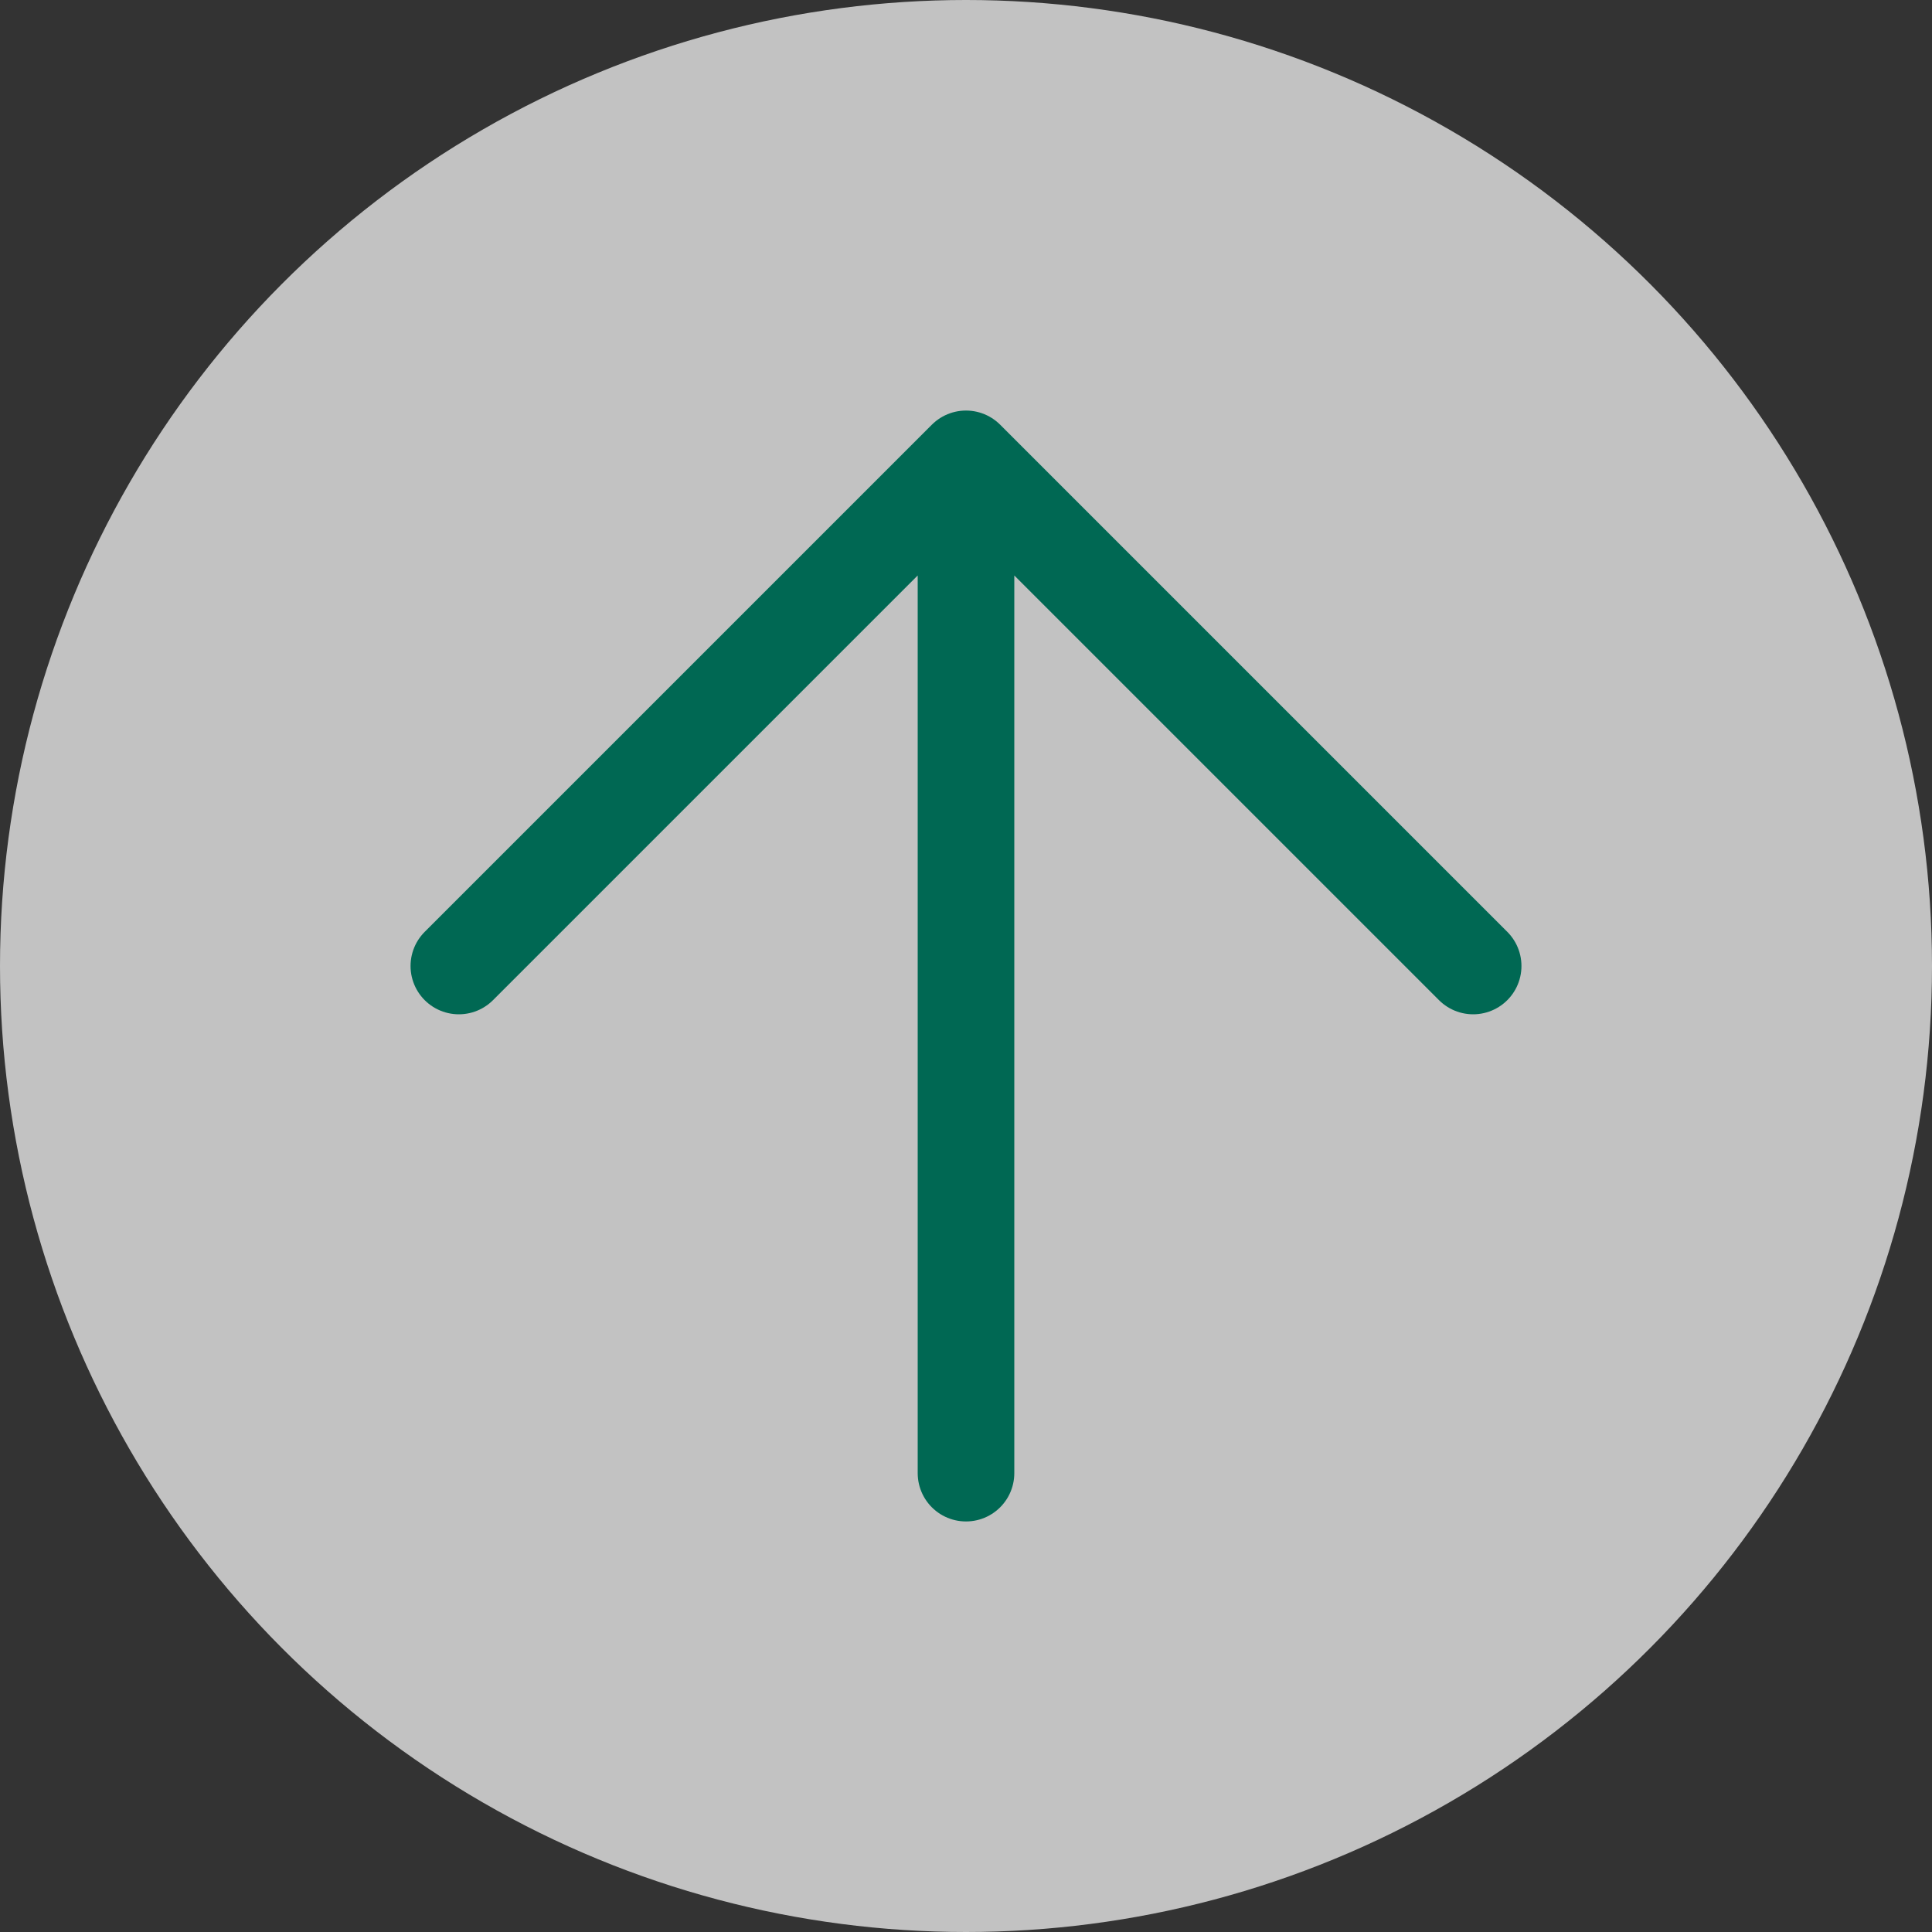
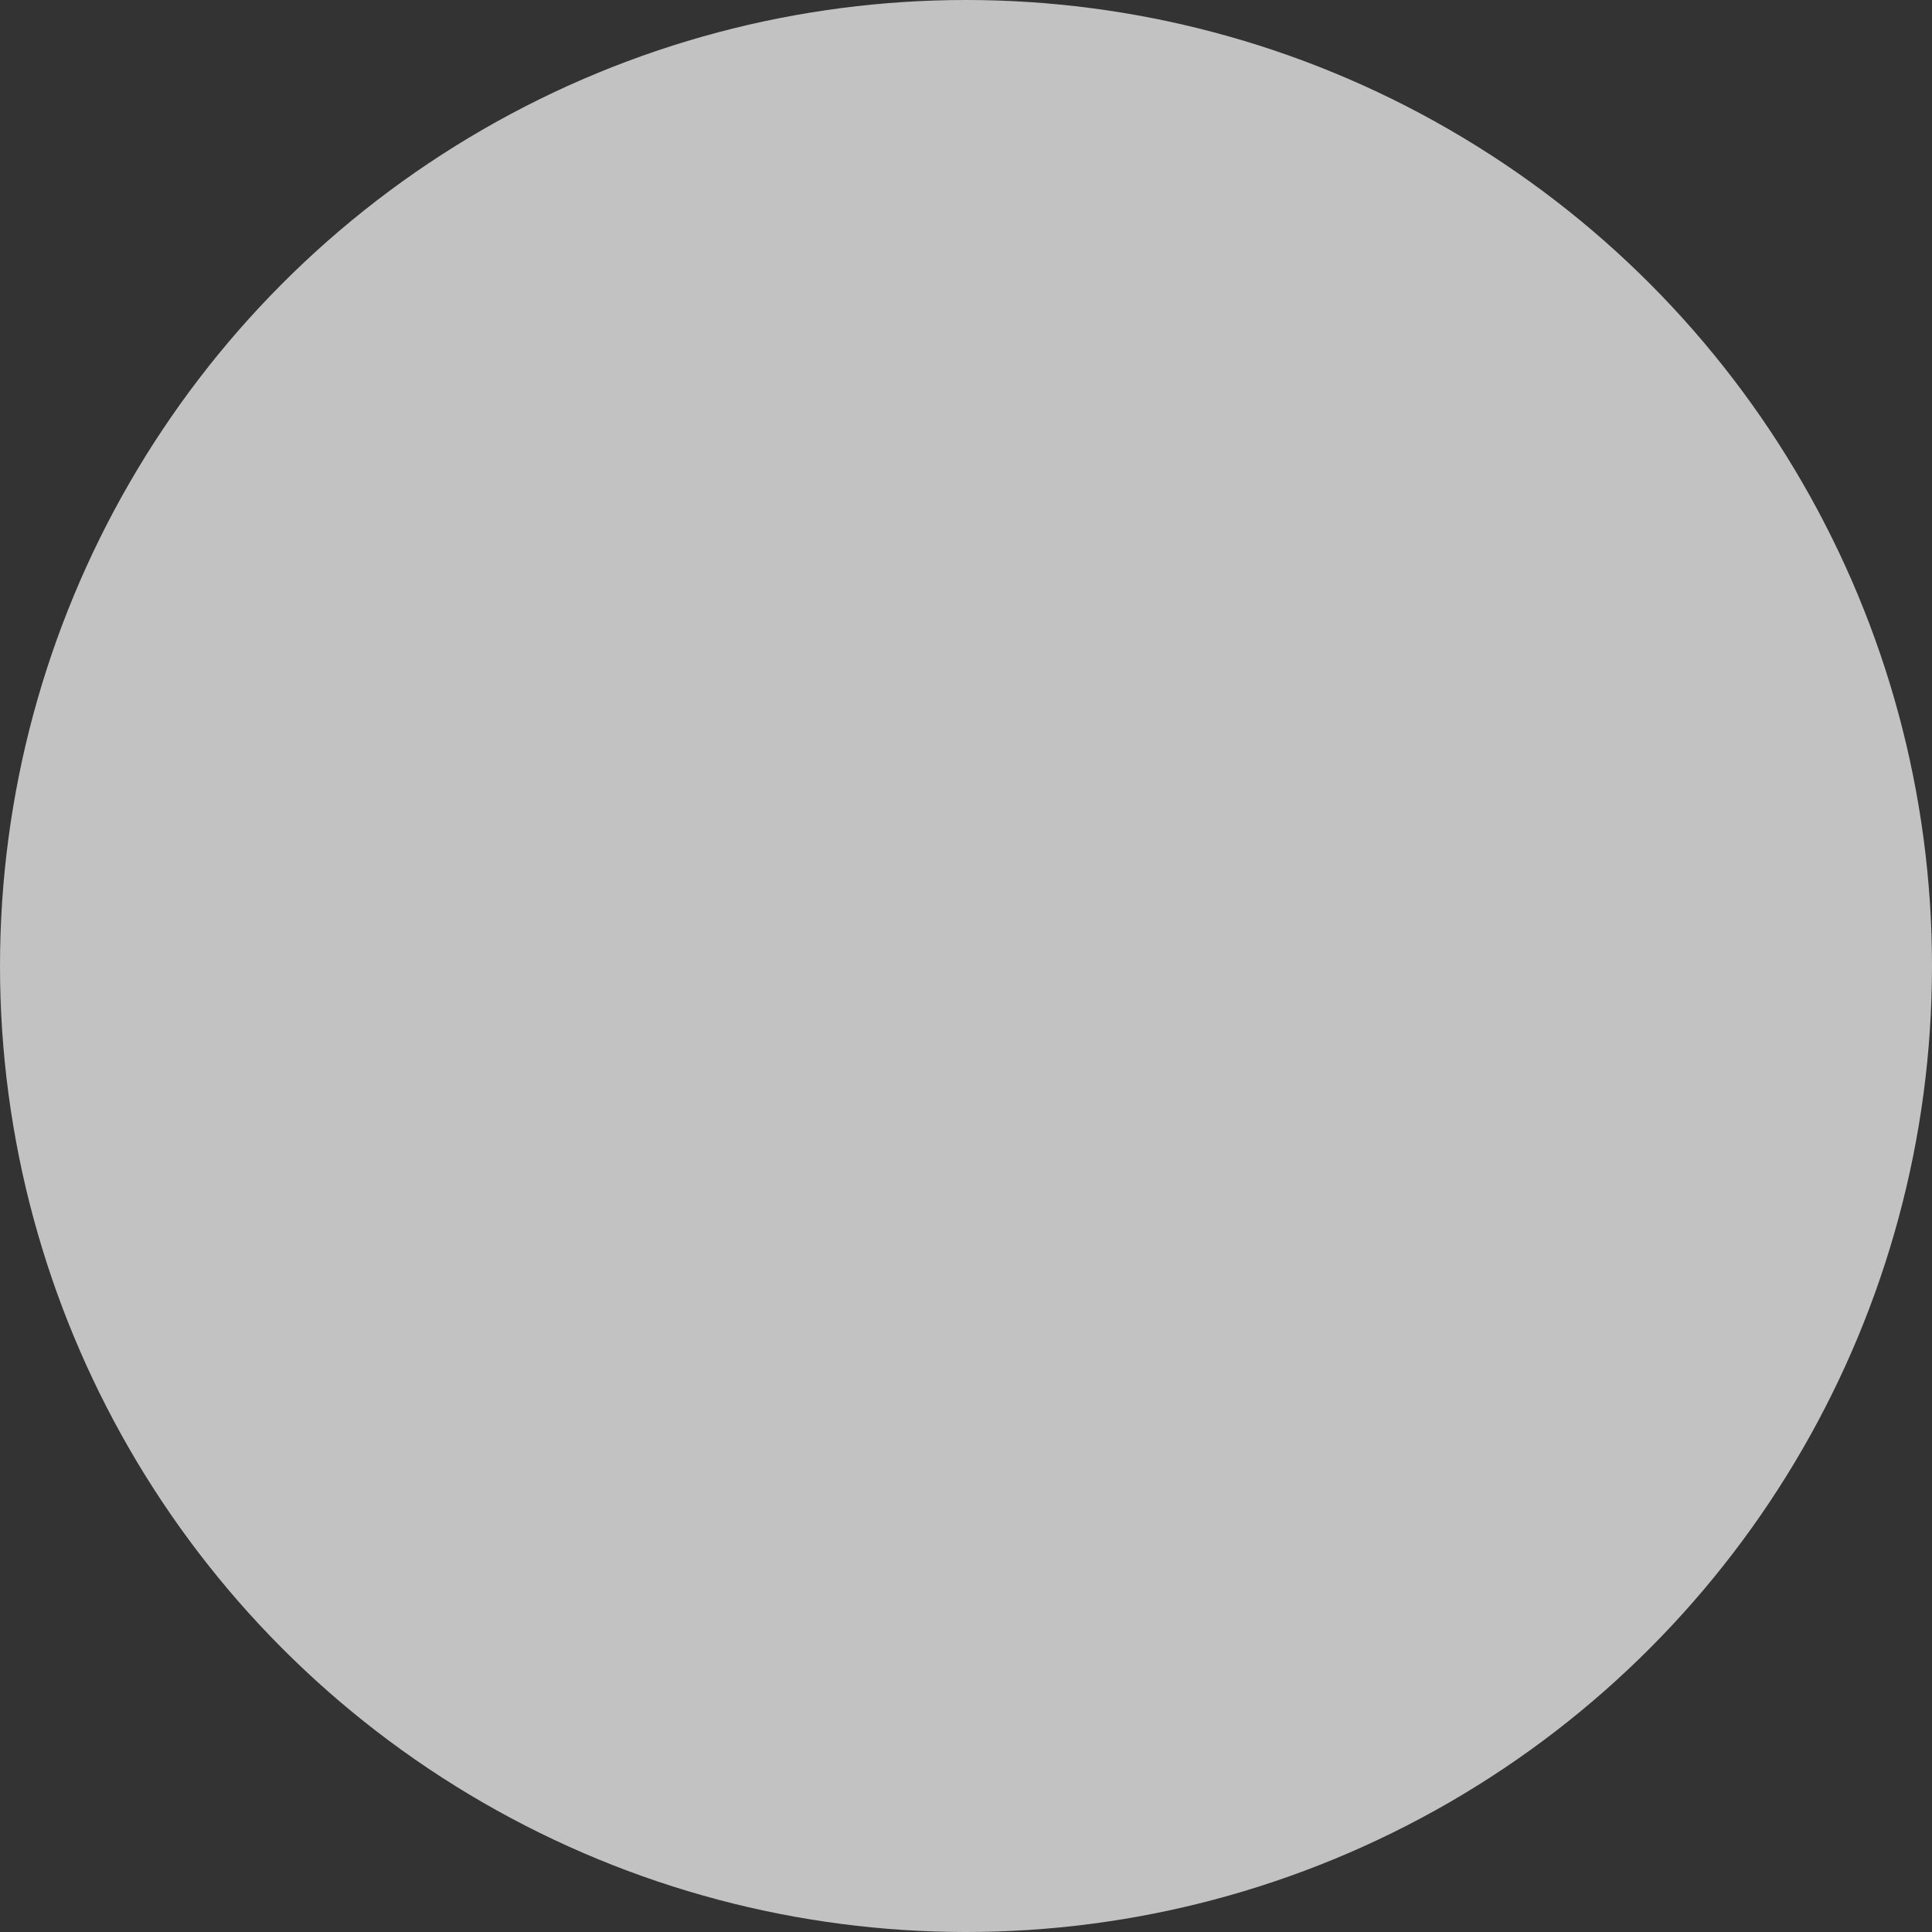
<svg xmlns="http://www.w3.org/2000/svg" id="btn-page-top" width="40" height="40" viewBox="0 0 40 40">
  <rect x="0" y="0" width="40" height="40" fill="#333333" stroke="none" />
  <circle id="楕円形_8" data-name="楕円形 8" cx="20" cy="20" r="20" fill="#fff" opacity="0.7" />
-   <path id="Icon_feather-arrow-up" data-name="Icon feather-arrow-up" d="M18,28.5V7.5M7.5,18,18,7.5,28.5,18" transform="translate(2 2)" fill="none" stroke="#006853" stroke-linecap="round" stroke-linejoin="round" stroke-width="2" />
</svg>